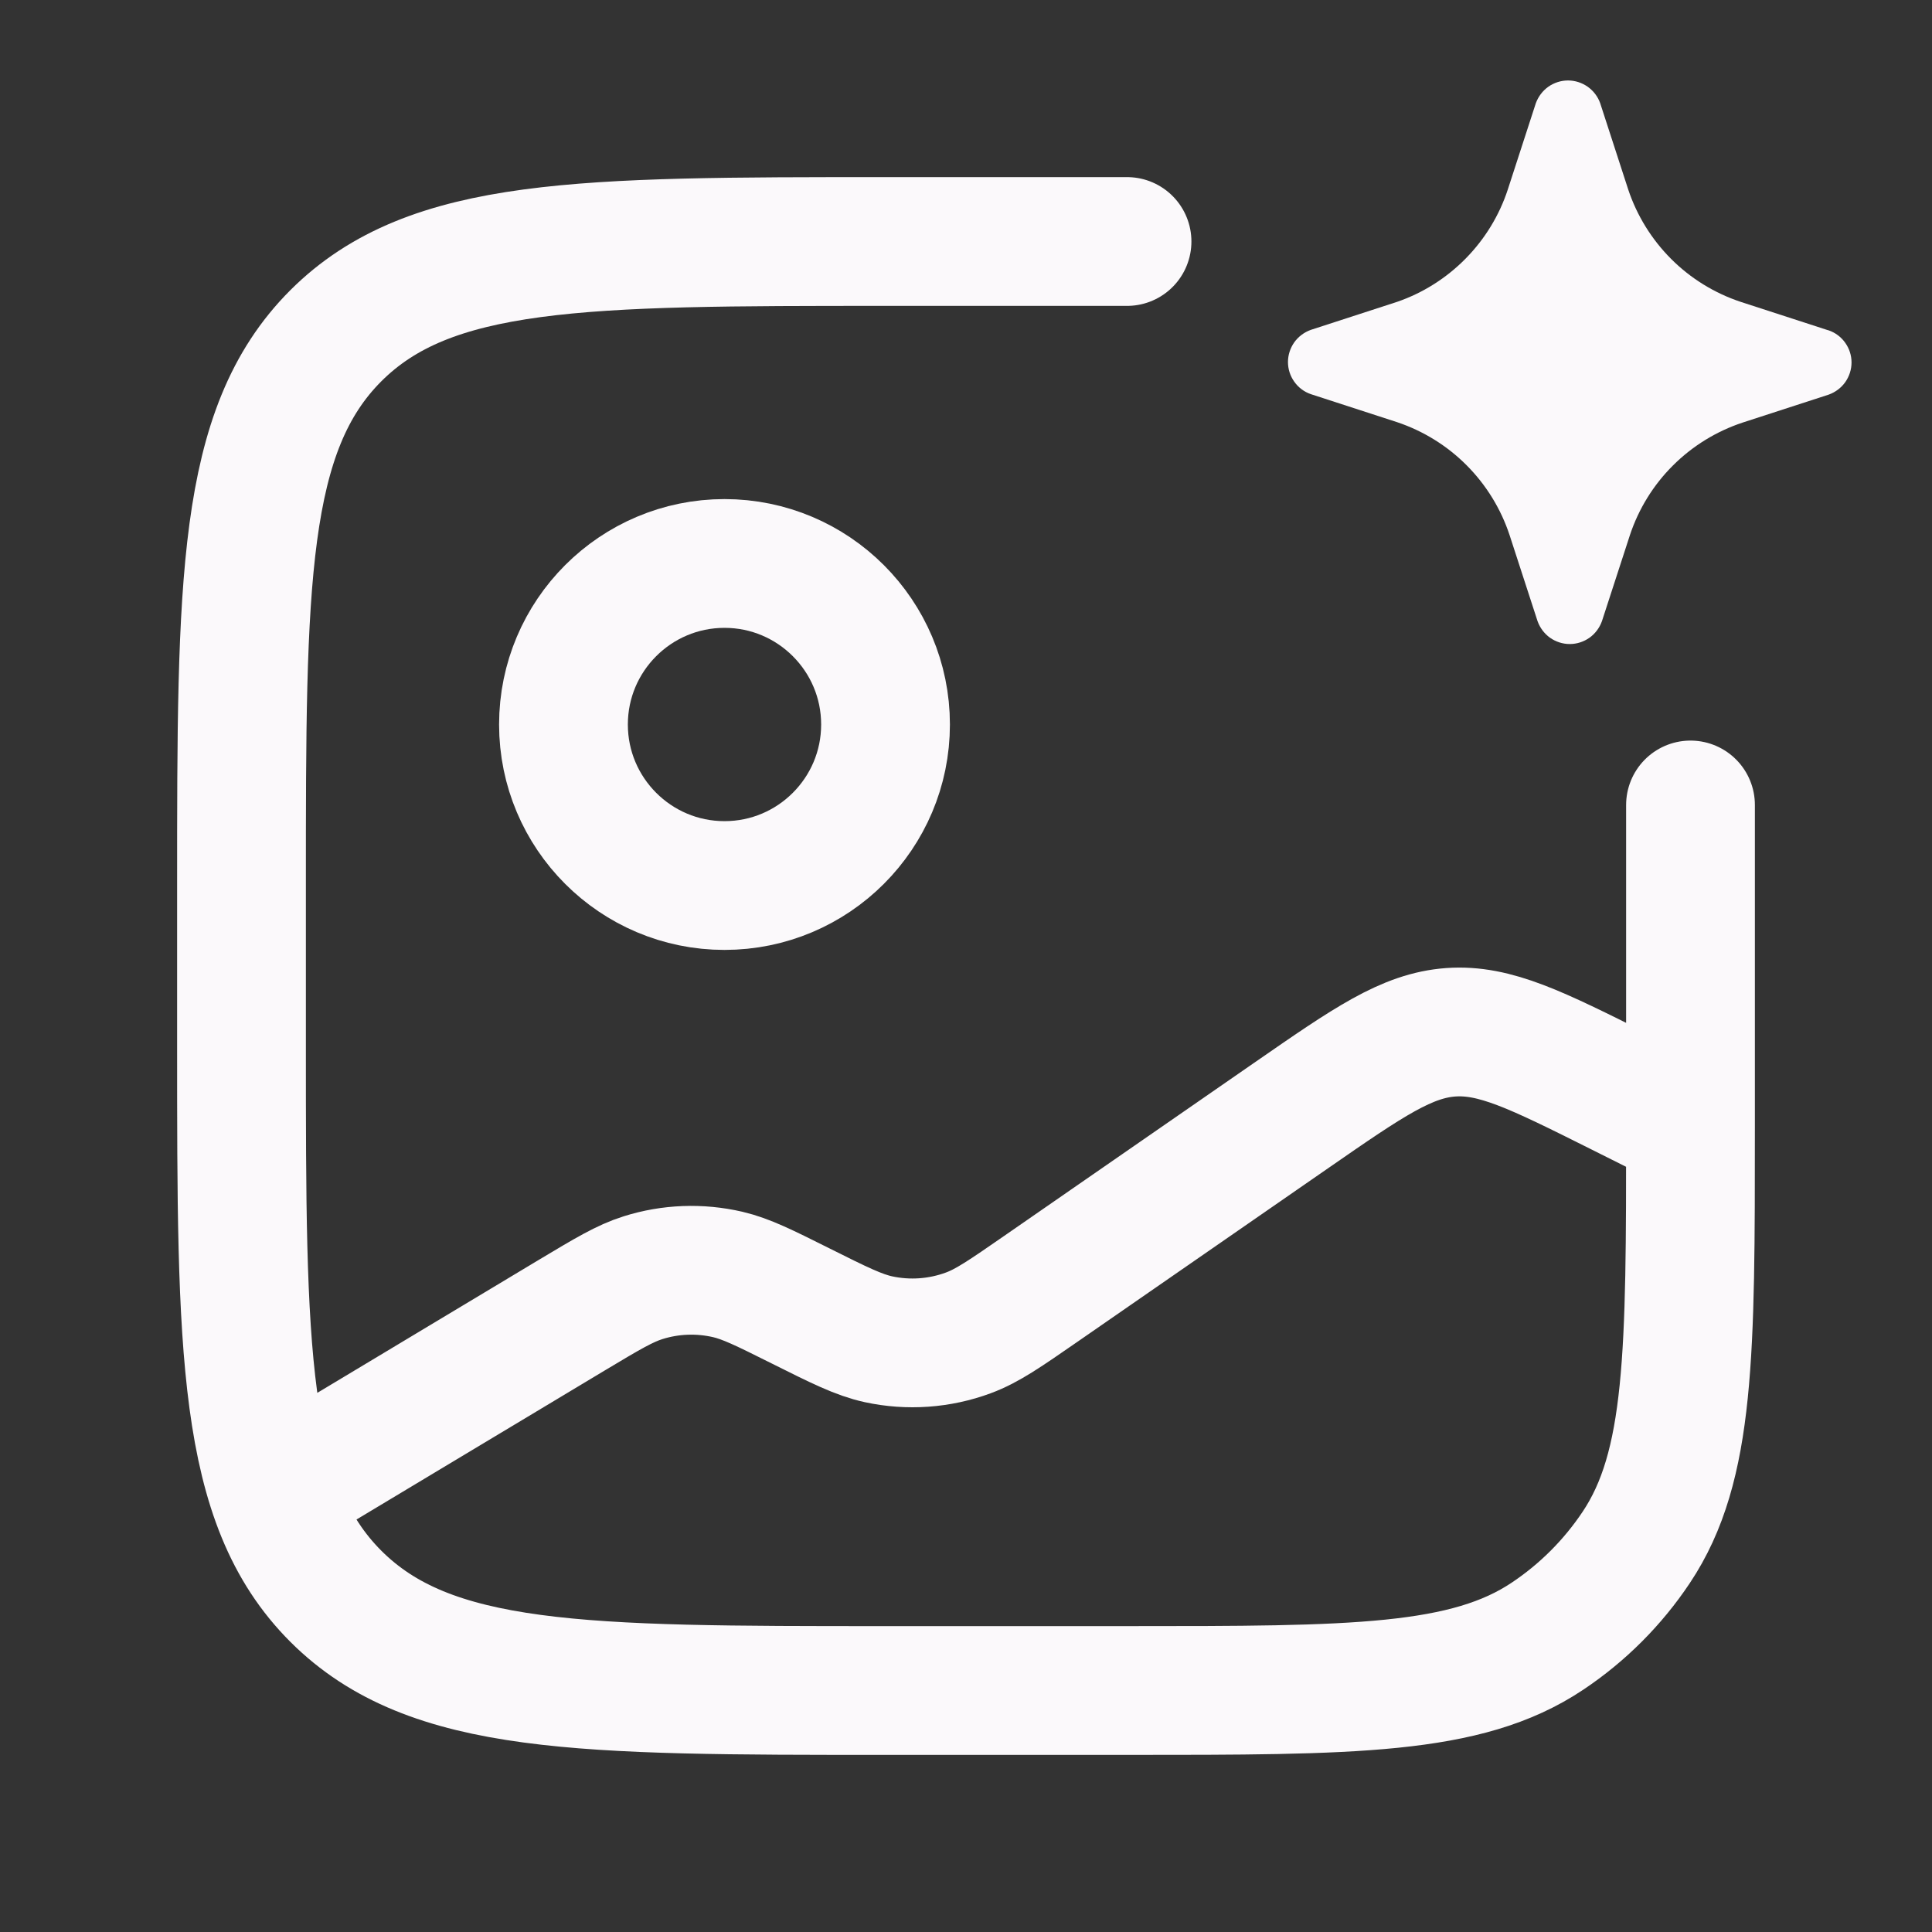
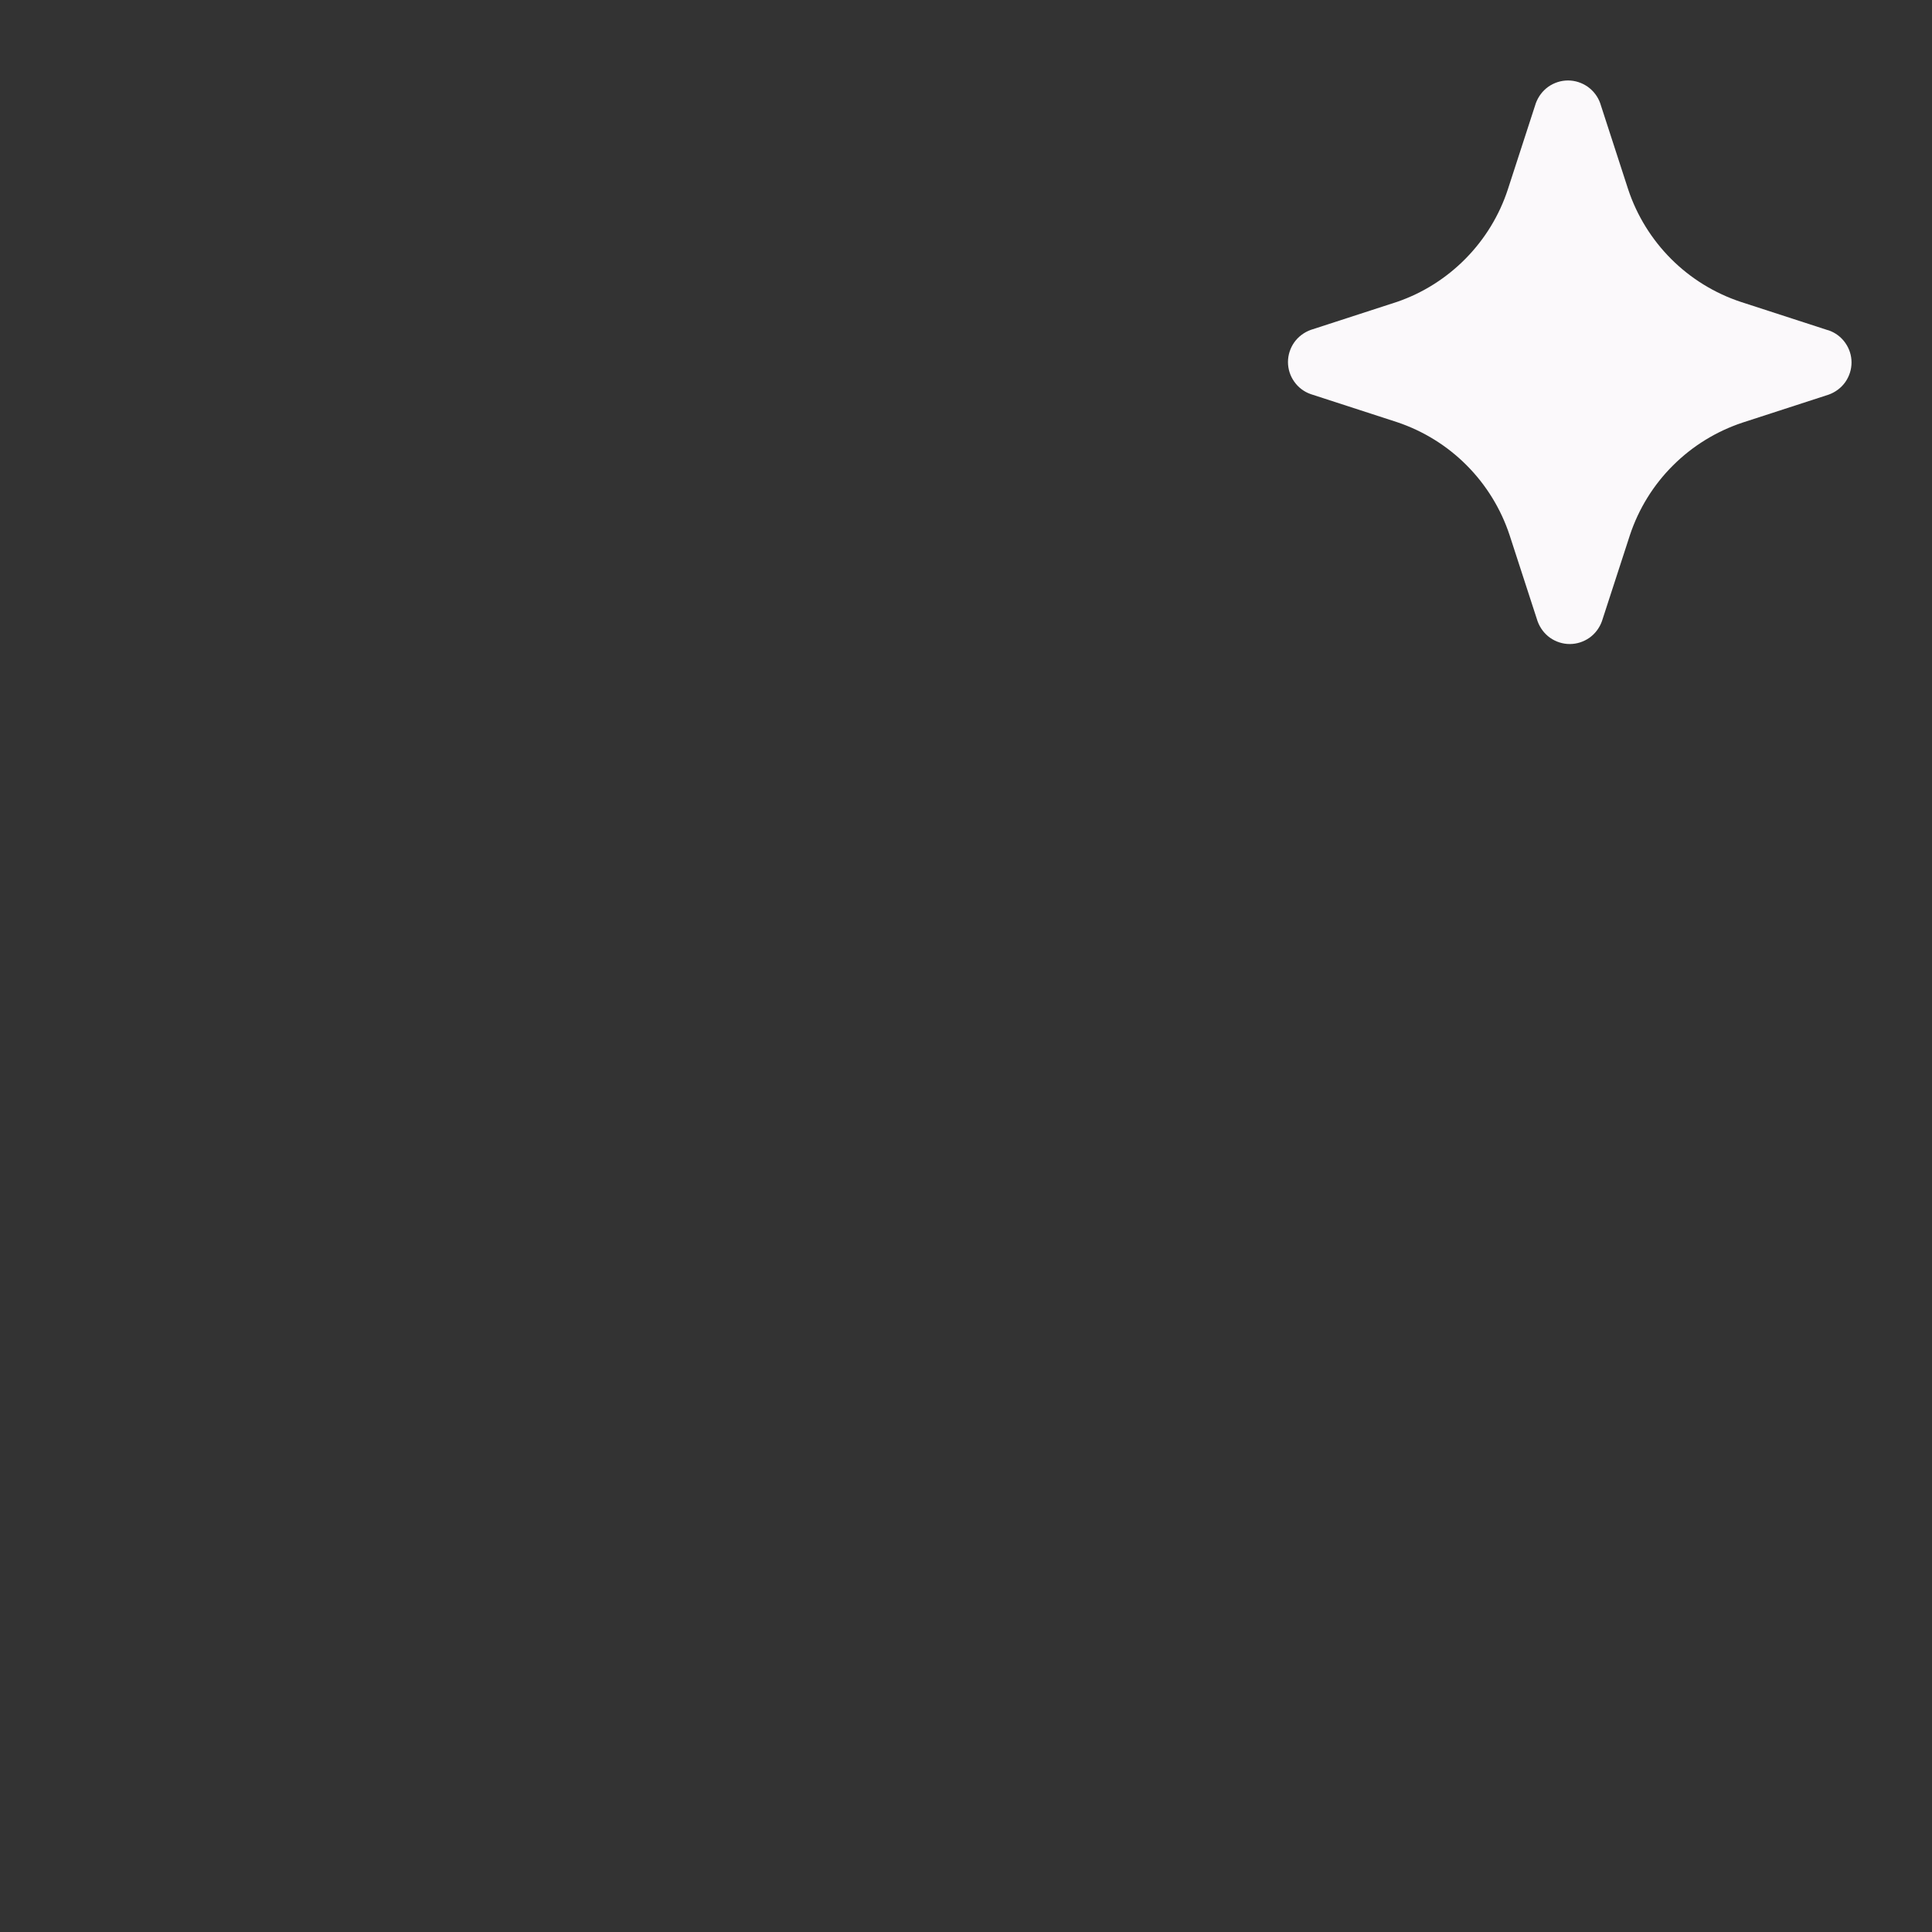
<svg xmlns="http://www.w3.org/2000/svg" width="20" height="20" viewBox="0 0 20 20" fill="none">
  <rect x="0" y="0" width="20" height="20" fill="#333333" stroke="none" />
-   <path d="M2.917 15.417L5.93 13.608C6.289 13.393 6.468 13.286 6.656 13.227C6.94 13.137 7.243 13.126 7.533 13.193C7.725 13.238 7.912 13.331 8.286 13.518C8.688 13.719 8.889 13.819 9.094 13.864C9.404 13.931 9.727 13.908 10.024 13.798C10.222 13.725 10.406 13.597 10.776 13.341L13.377 11.54C14.168 10.992 14.564 10.719 15.019 10.686C15.474 10.654 15.905 10.869 16.765 11.299L17.5 11.667M17.5 11.667V8.333M17.5 11.667C17.5 14.007 17.5 15.178 16.938 16.019C16.695 16.383 16.383 16.695 16.019 16.938C15.178 17.5 14.007 17.5 11.667 17.5H9.167C6.024 17.5 4.453 17.5 3.476 16.524C2.5 15.547 2.5 13.976 2.5 10.833V9.167C2.5 6.024 2.5 4.453 3.476 3.476C4.453 2.5 6.024 2.5 9.167 2.5H11.667M9.167 7.5C9.167 8.42 8.42 9.167 7.5 9.167C6.58 9.167 5.833 8.42 5.833 7.5C5.833 6.58 6.58 5.833 7.5 5.833C8.42 5.833 9.167 6.58 9.167 7.5Z" stroke="#FBF9FB" stroke-width="1.333" stroke-linecap="round" />
  <path d="M18.913 3.415L18.02 3.125C17.749 3.035 17.502 2.883 17.3 2.681C17.098 2.479 16.945 2.232 16.855 1.961L16.565 1.068C16.541 1 16.495 0.94 16.436 0.898C16.376 0.856 16.305 0.833 16.232 0.833C16.159 0.833 16.088 0.856 16.028 0.898C15.969 0.94 15.924 1 15.899 1.068L15.609 1.961C15.521 2.23 15.371 2.475 15.172 2.677C14.973 2.879 14.73 3.033 14.462 3.125L13.569 3.415C13.5 3.44 13.44 3.485 13.398 3.544C13.356 3.604 13.333 3.675 13.333 3.748C13.333 3.821 13.356 3.892 13.398 3.951C13.44 4.011 13.5 4.056 13.569 4.08L14.462 4.37C14.734 4.461 14.981 4.614 15.183 4.817C15.385 5.02 15.537 5.267 15.627 5.539L15.917 6.431C15.942 6.5 15.987 6.56 16.046 6.602C16.106 6.644 16.177 6.667 16.25 6.667C16.323 6.667 16.394 6.644 16.454 6.602C16.513 6.56 16.558 6.5 16.583 6.431L16.873 5.539C16.963 5.268 17.115 5.021 17.318 4.819C17.52 4.617 17.767 4.465 18.038 4.375L18.931 4.085C19 4.06 19.06 4.015 19.102 3.956C19.144 3.896 19.167 3.825 19.167 3.752C19.167 3.679 19.144 3.608 19.102 3.549C19.06 3.489 19 3.444 18.931 3.42L18.913 3.415Z" fill="#FBF9FB" />
</svg>